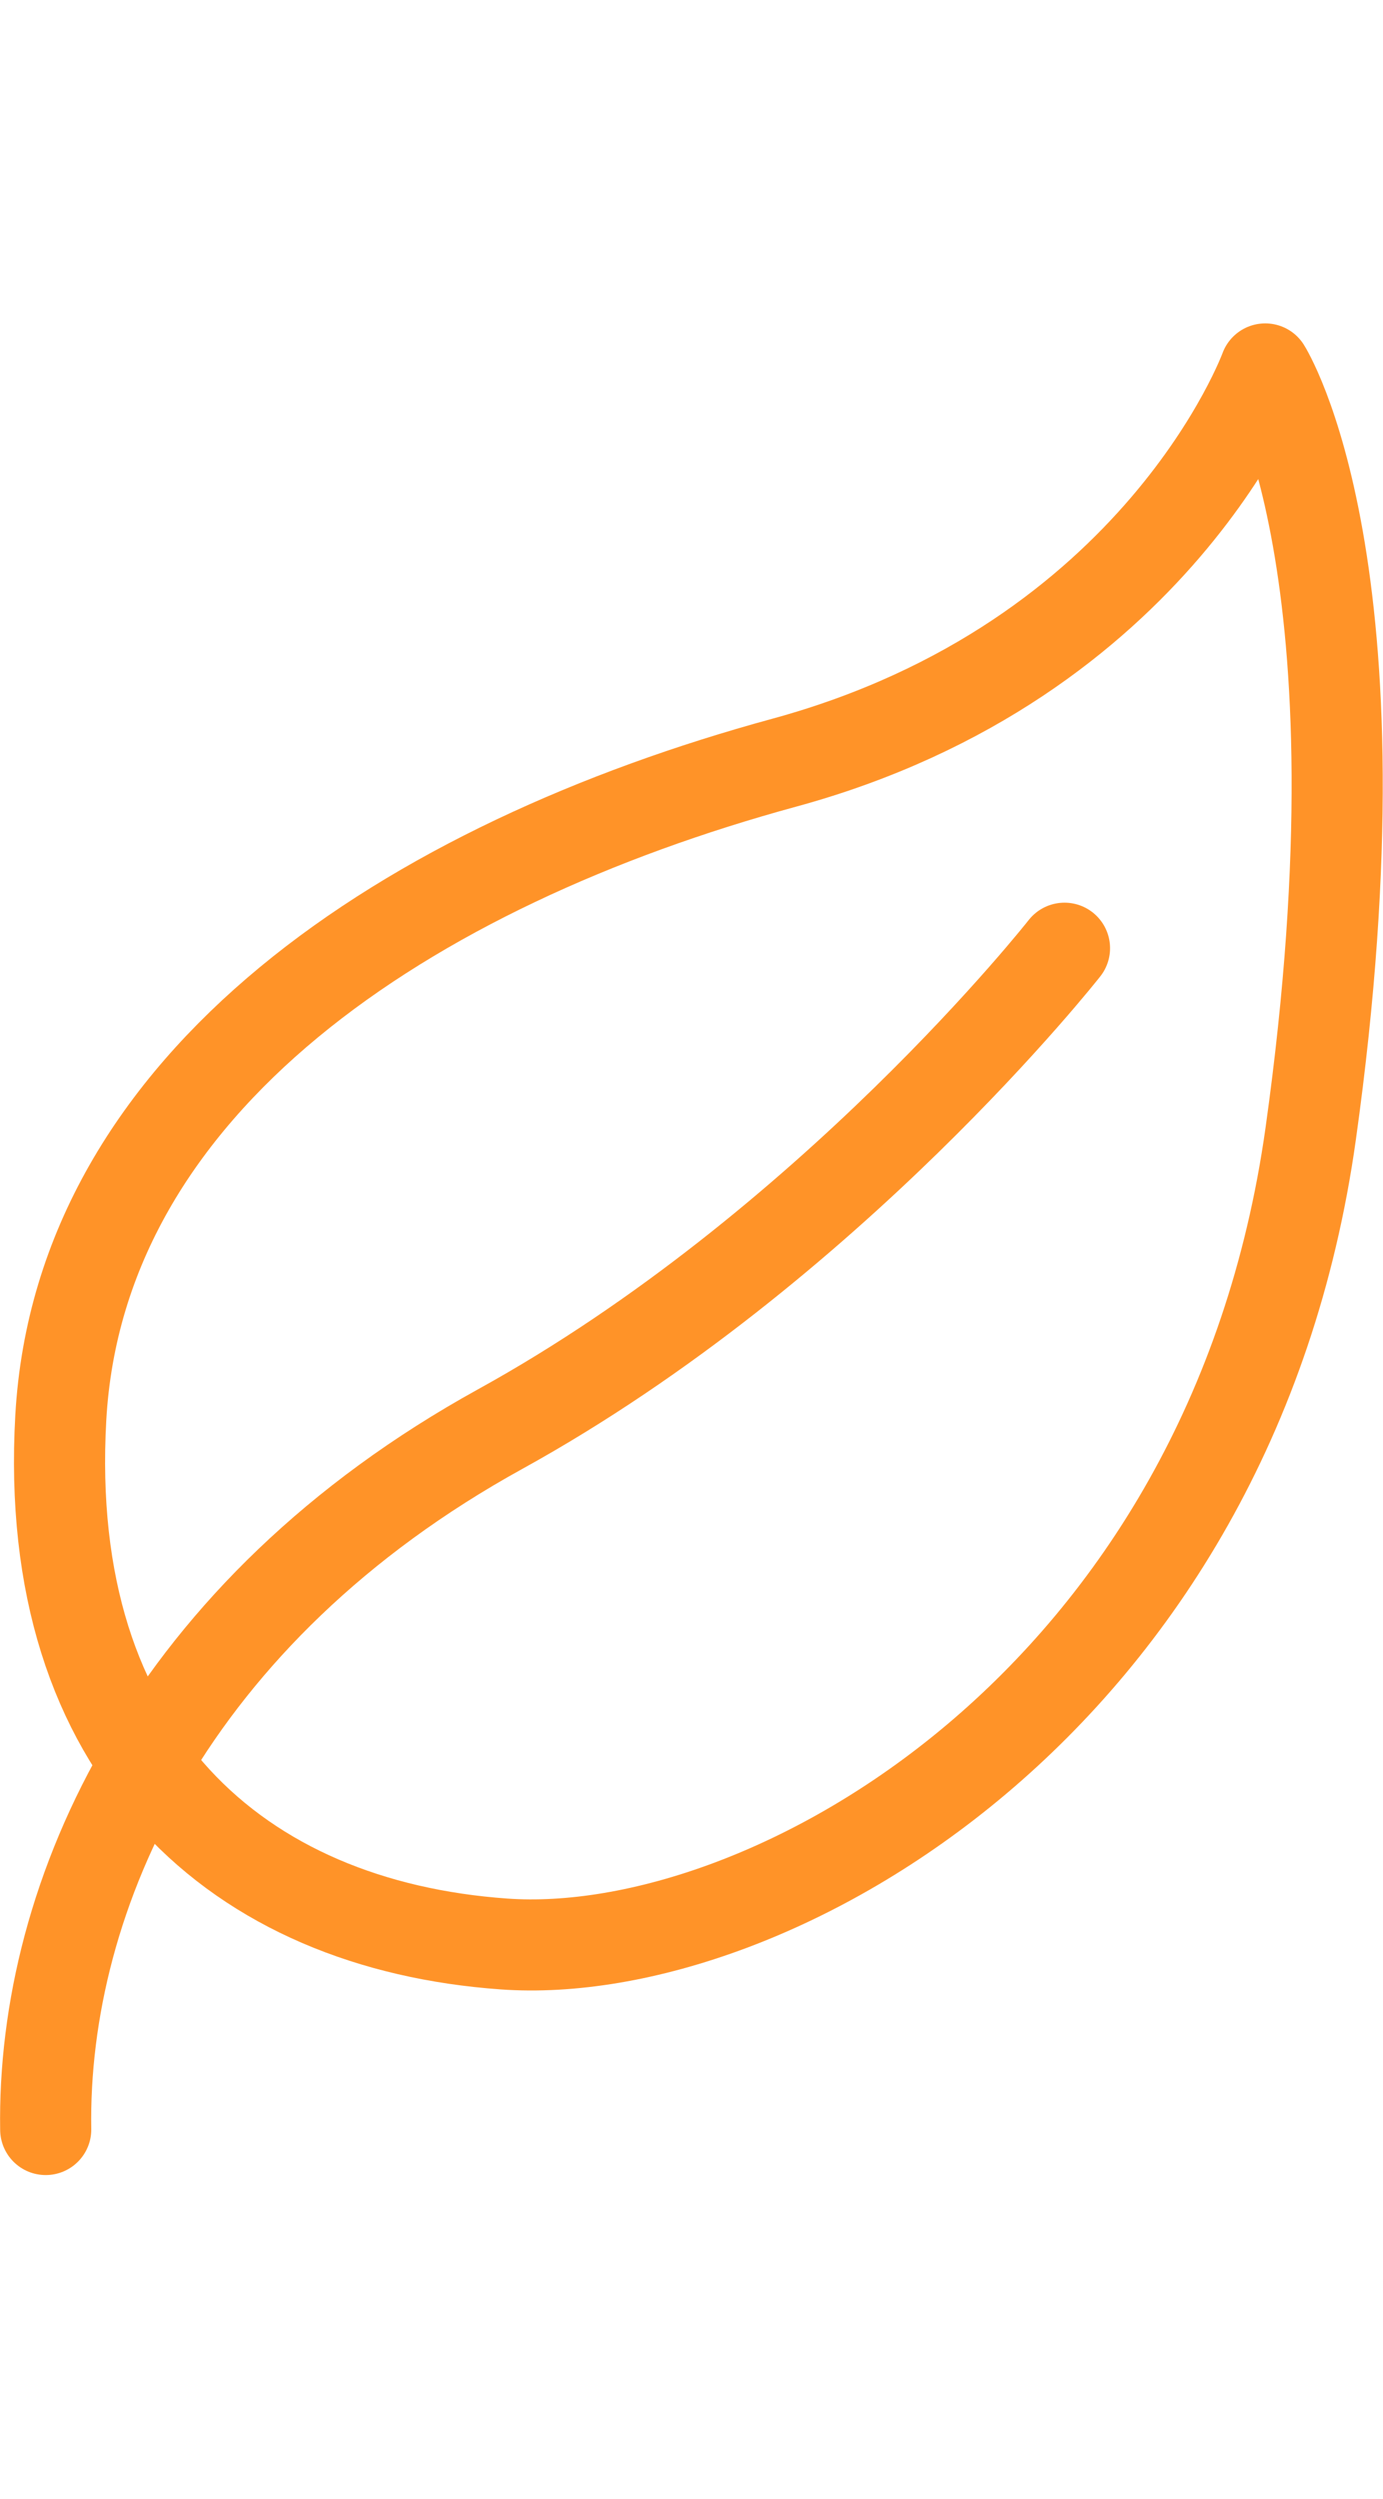
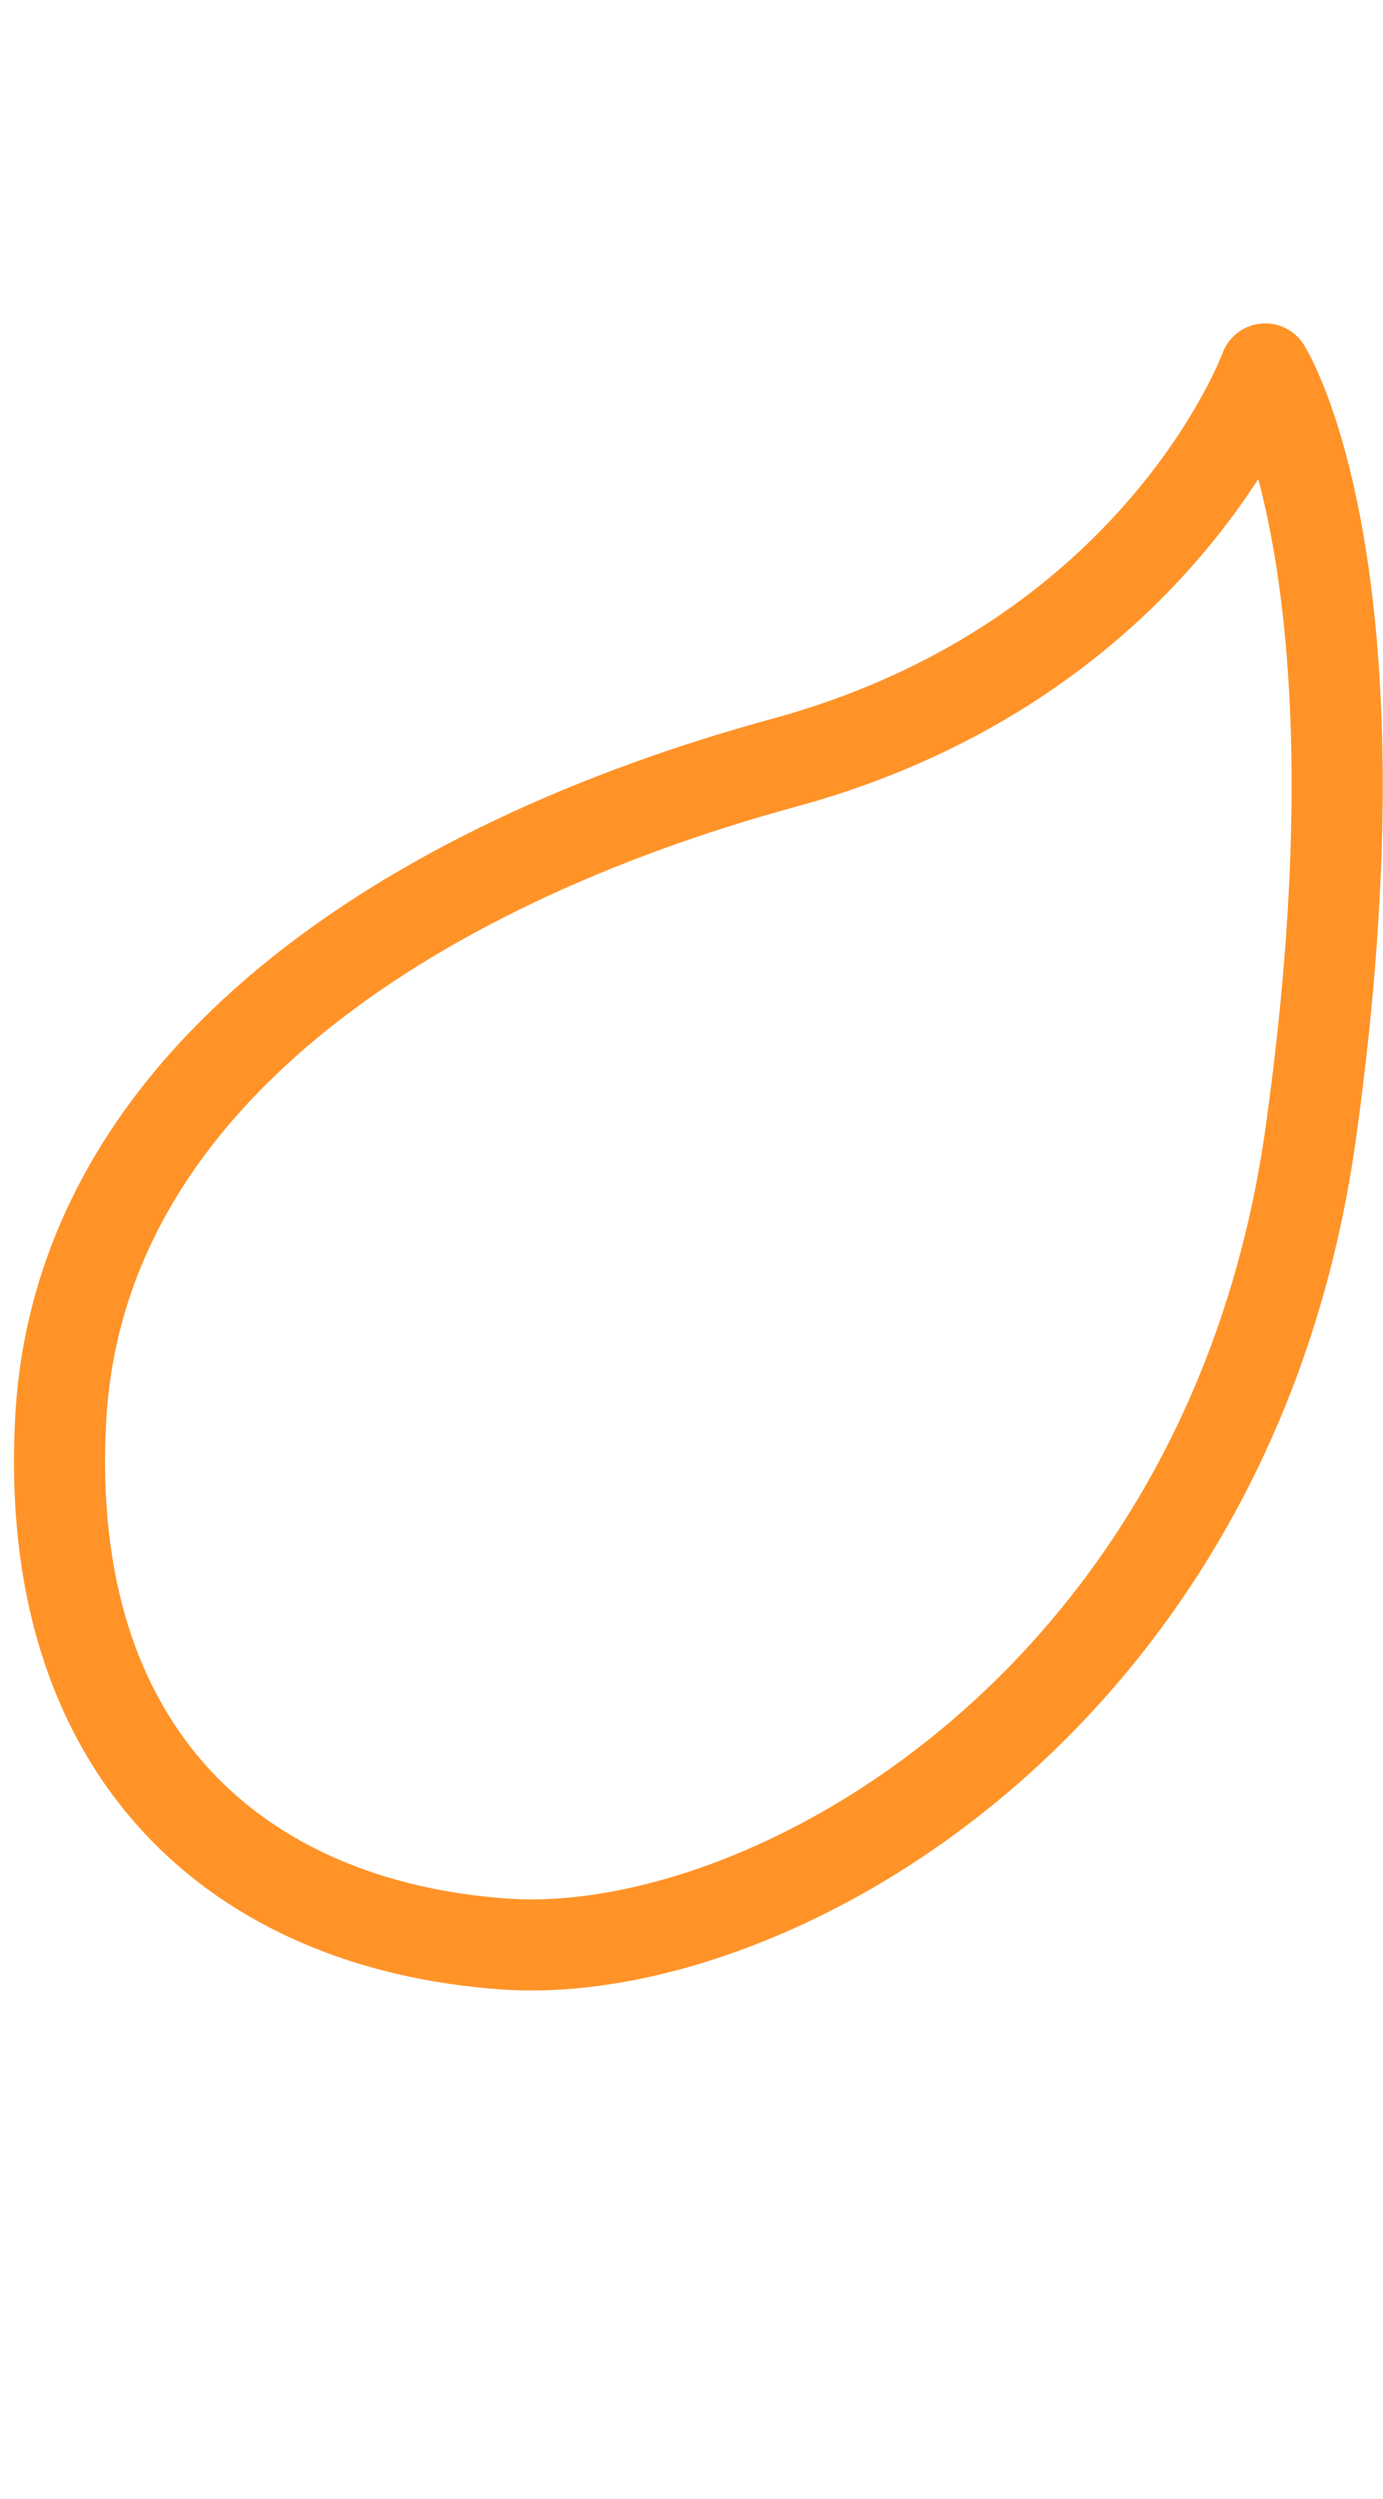
<svg xmlns="http://www.w3.org/2000/svg" width="45" viewBox="0 0 60.712 81.348">
  <g id="Group_70" data-name="Group 70" transform="translate(-62.741 -586.269)">
    <path id="Path_310" data-name="Path 310" d="M118.284,588.269s-4.656,12.8-21.117,17.292S66.241,619.528,65.41,634.326s7.814,22.28,19.453,23.111,31.924-10.641,35.416-35.581S118.284,588.269,118.284,588.269Z" fill="none" stroke="#ff9328" stroke-linecap="round" stroke-linejoin="round" stroke-width="4" />
-     <path id="Path_311" data-name="Path 311" d="M109.471,613.708S99.163,626.844,84.7,634.825s-20.119,20.451-19.952,30.76" fill="none" stroke="#ff9328" stroke-linecap="round" stroke-linejoin="round" stroke-width="4" />
  </g>
</svg>